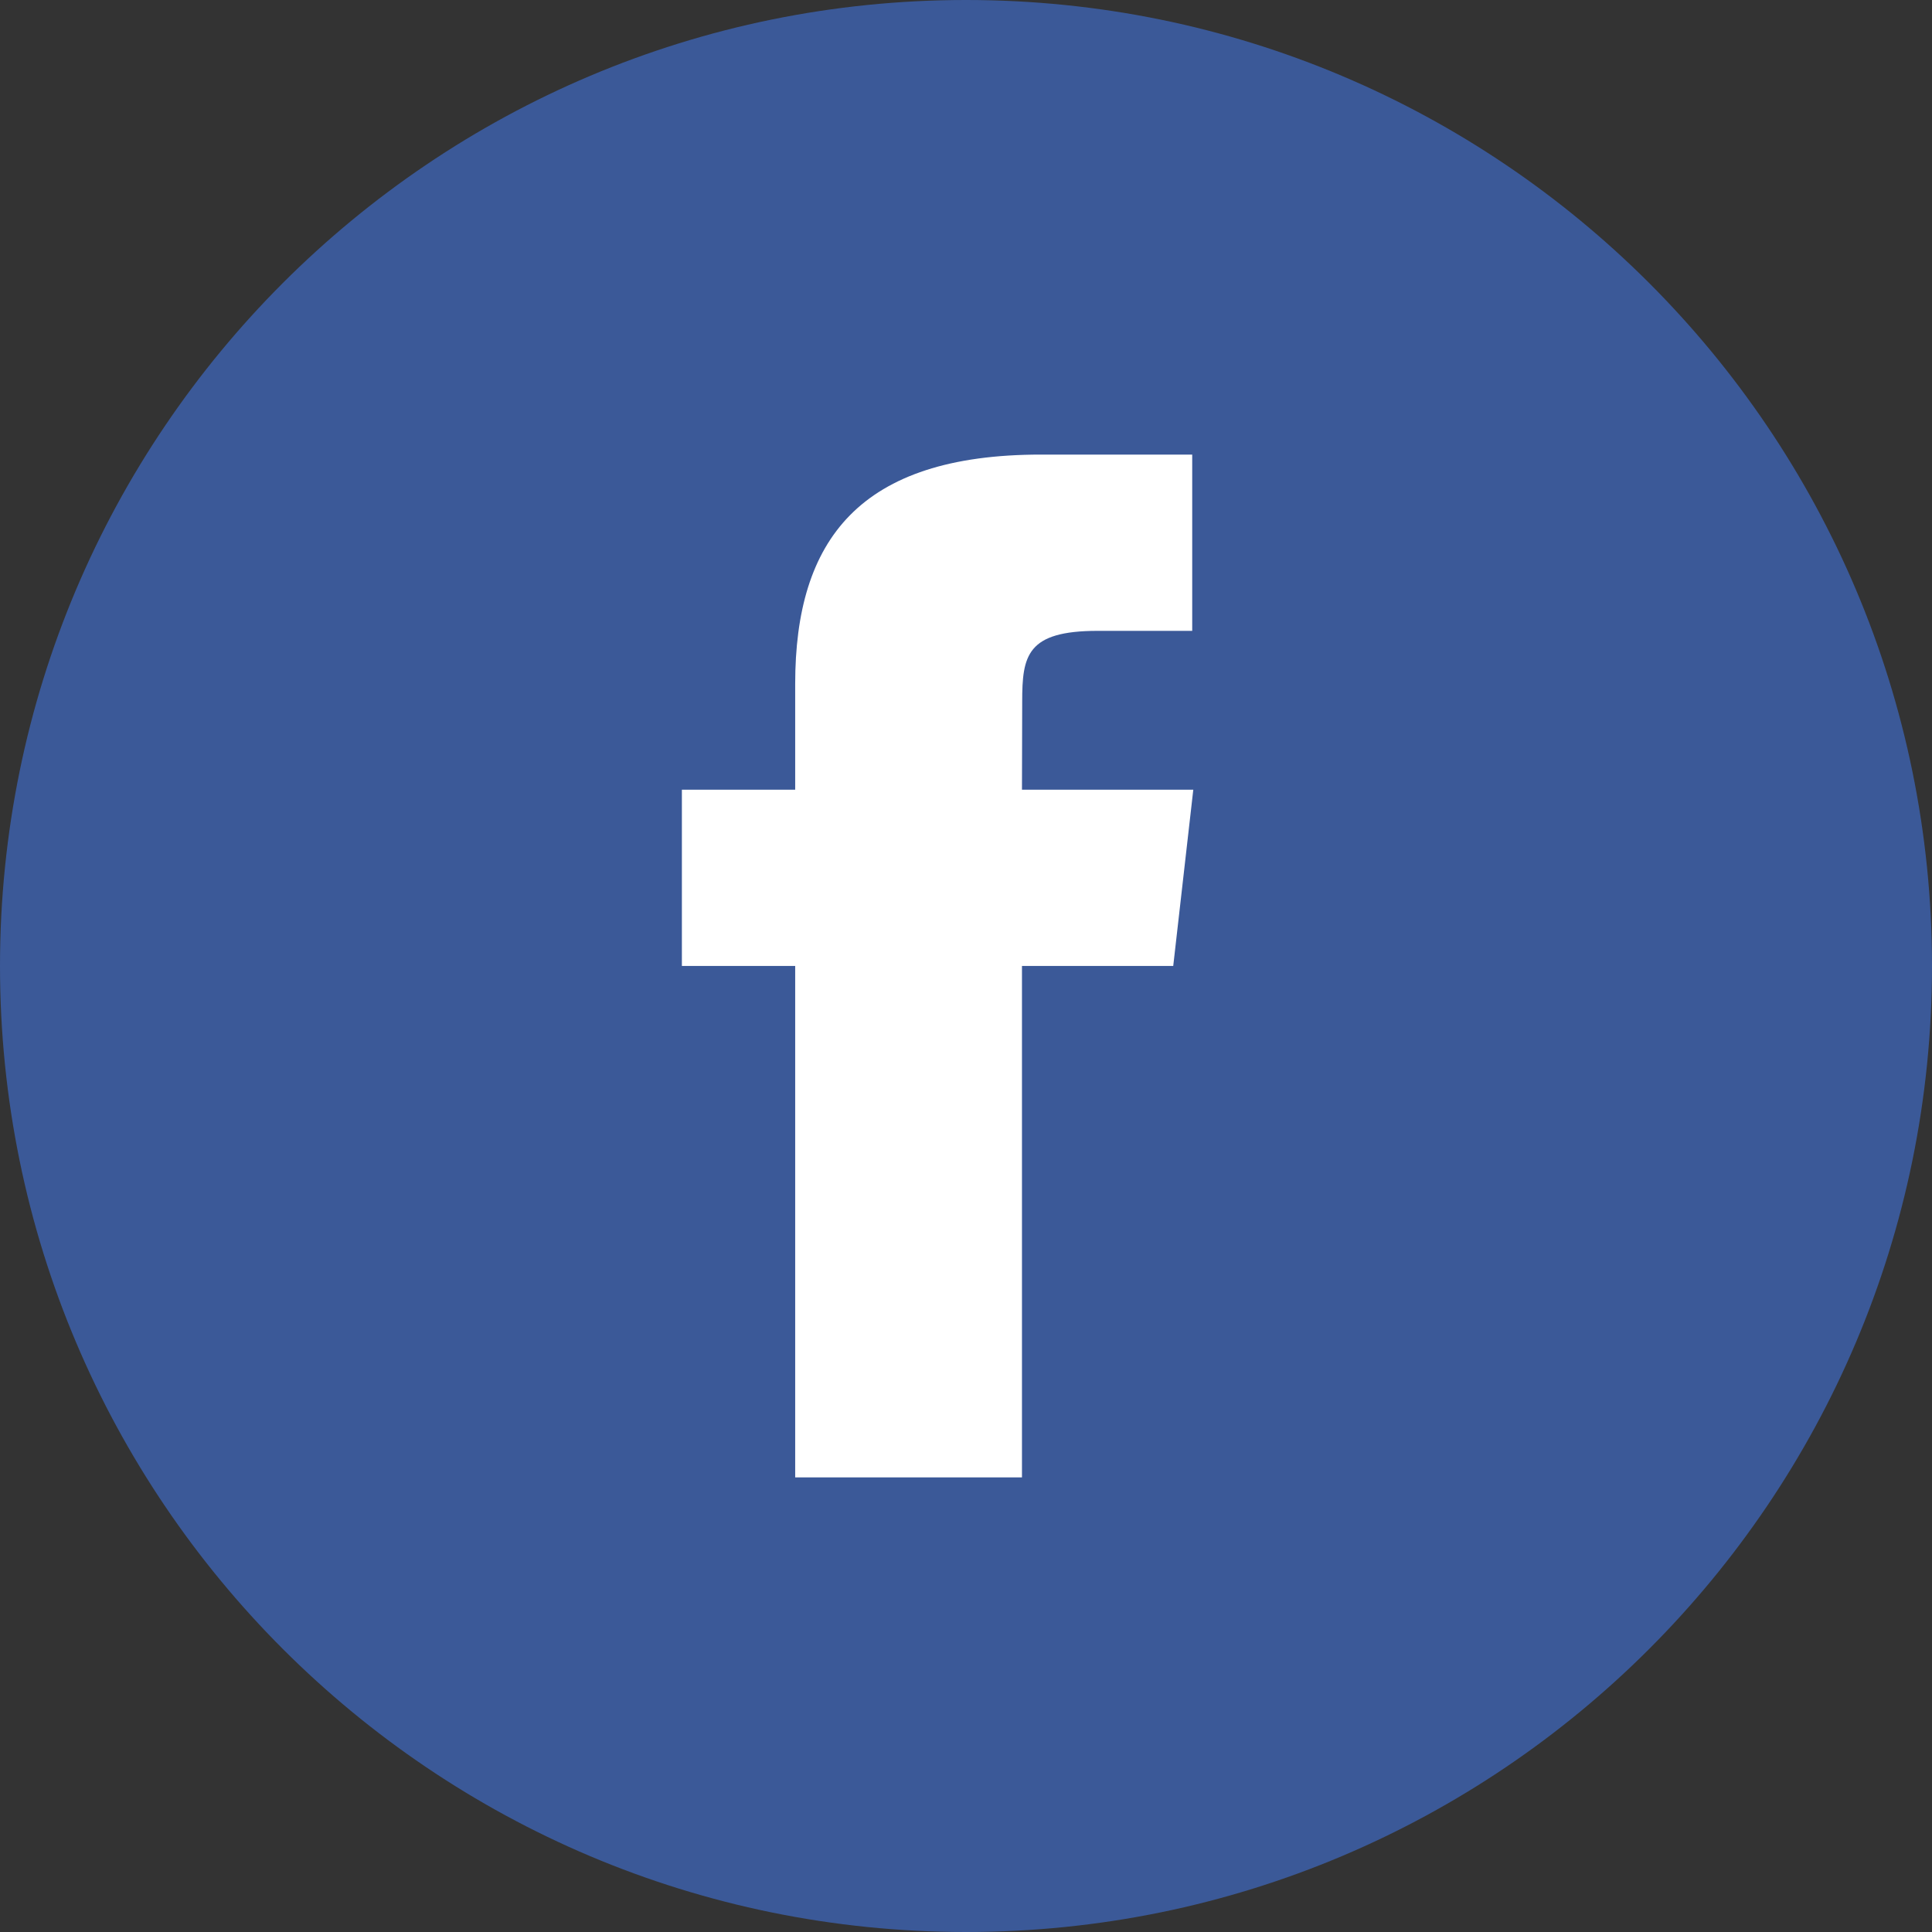
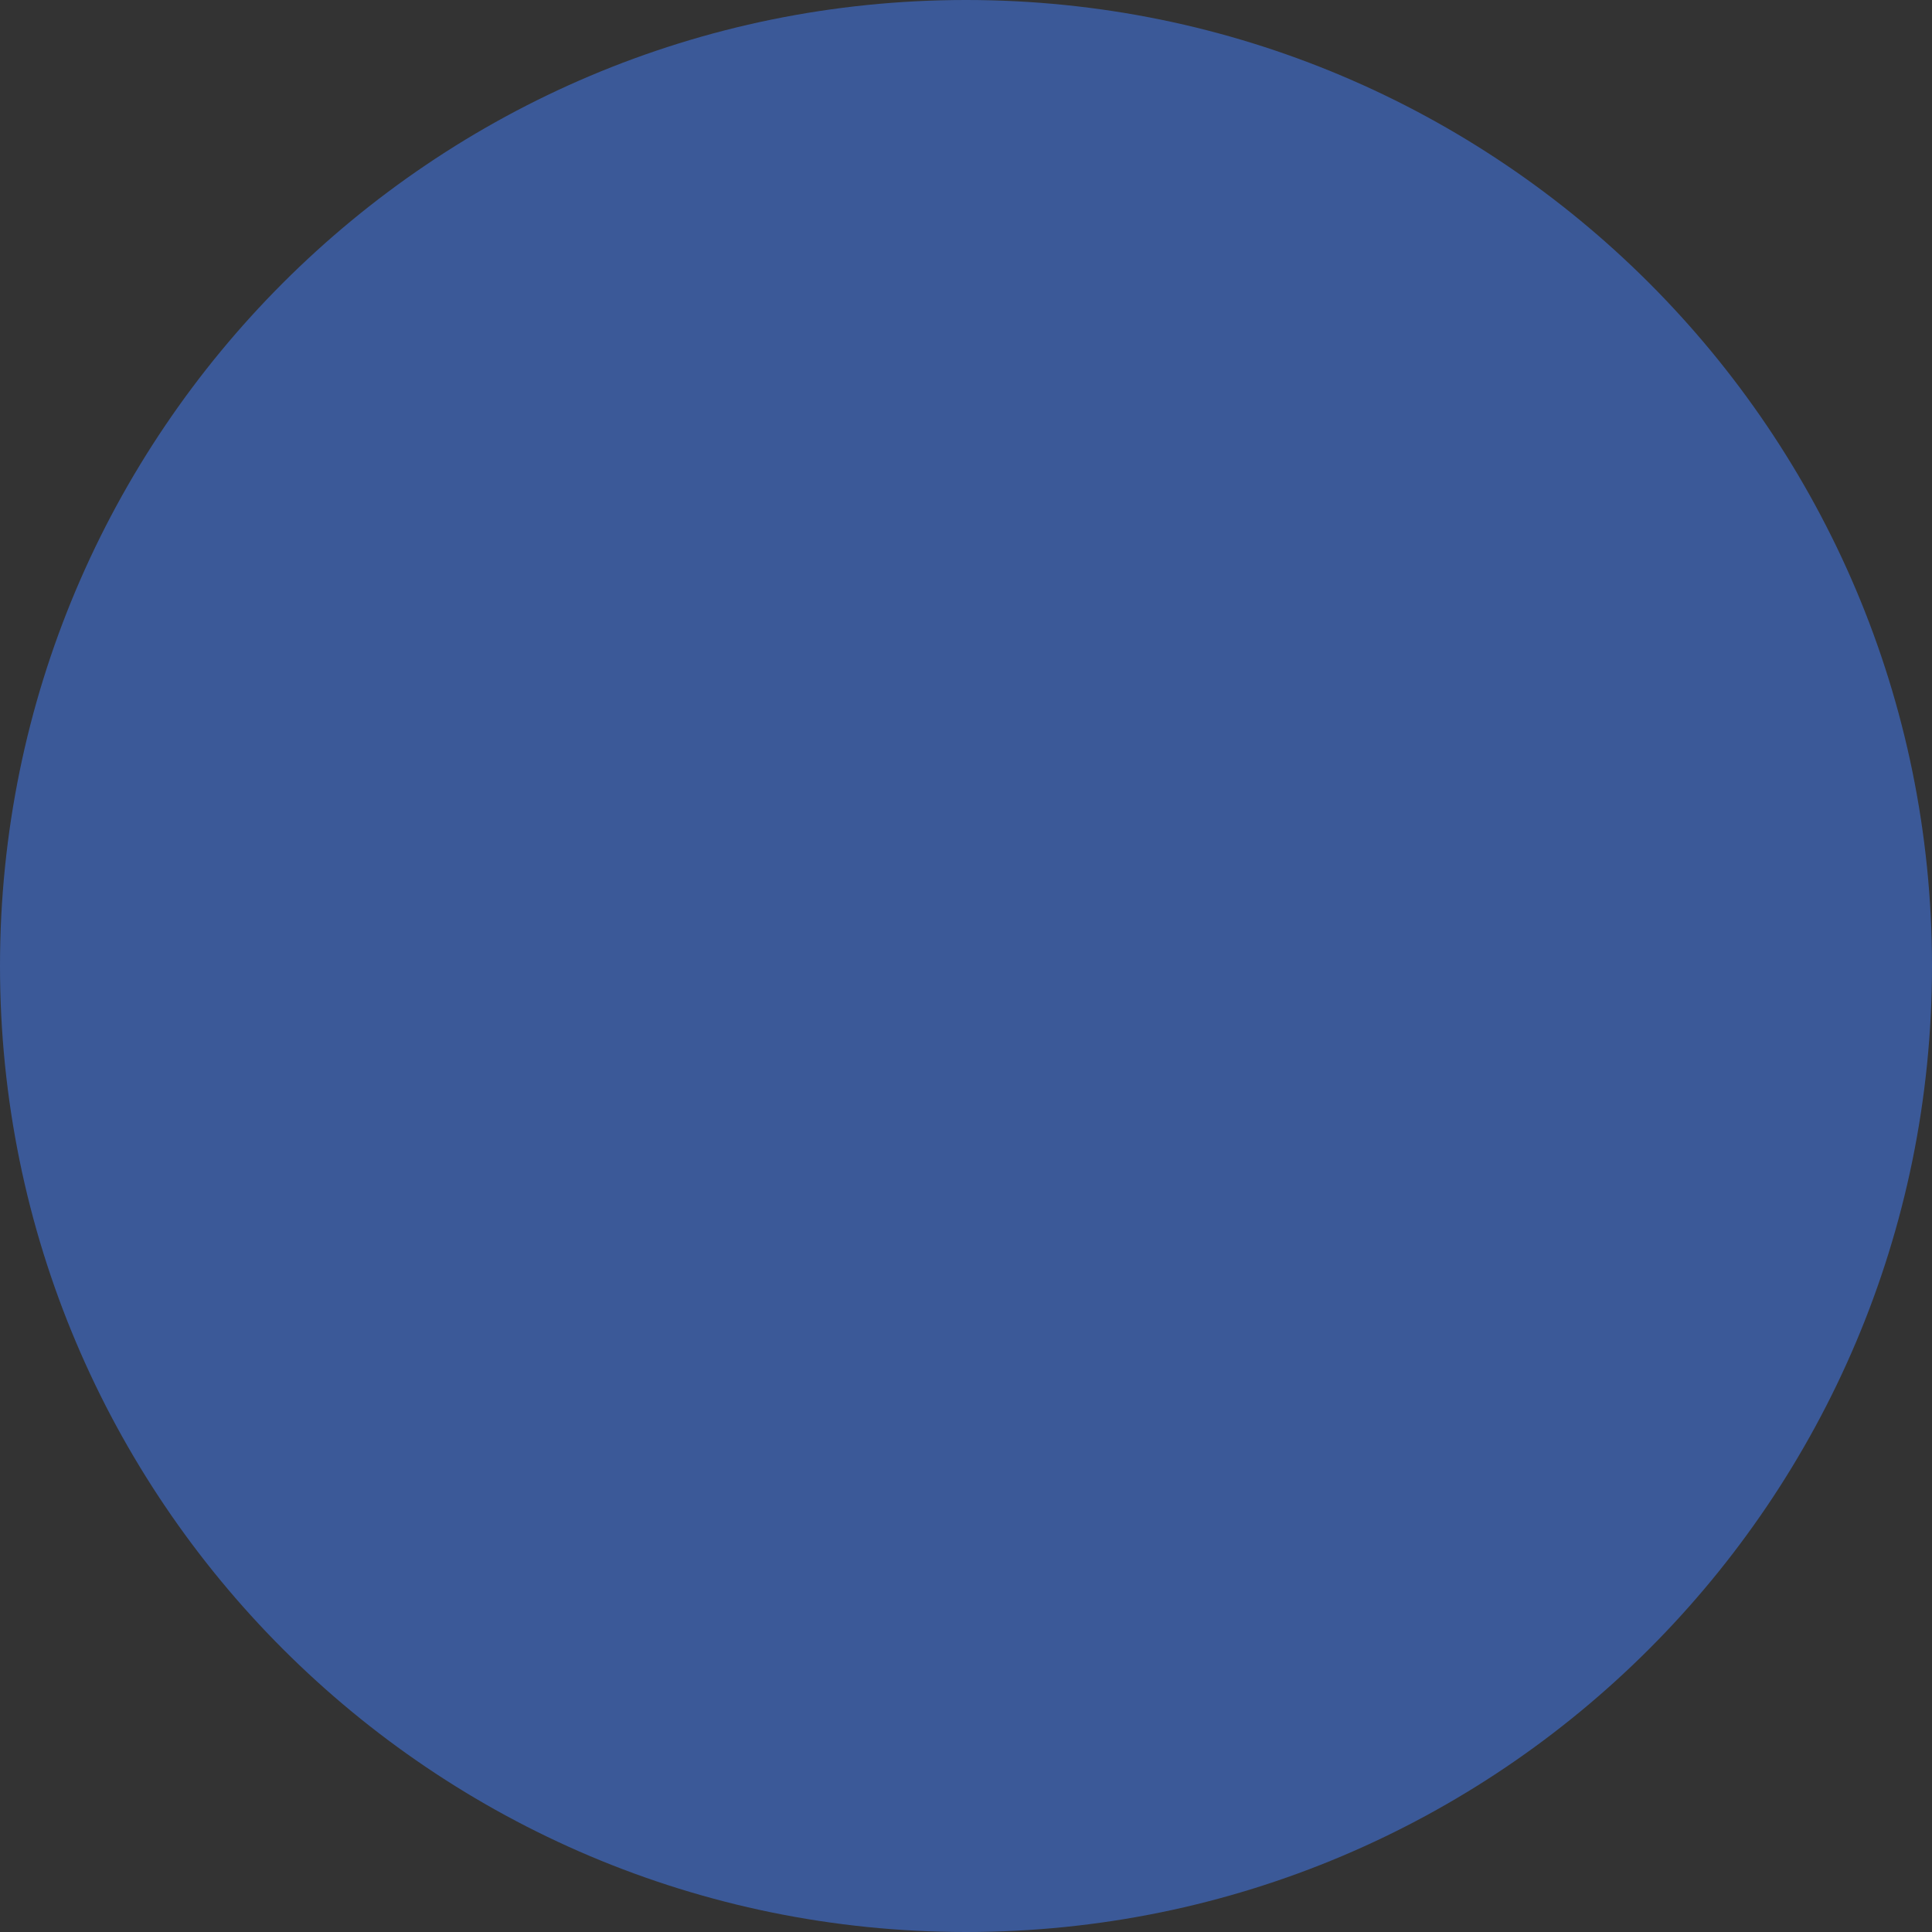
<svg xmlns="http://www.w3.org/2000/svg" width="34px" height="34px" viewBox="0 0 34 34" version="1.1">
  <rect x="0" y="0" width="34" height="34" fill="#333333" stroke="none" />
  <title>428C622B-89A7-4DA5-A636-E36C7ACC4DDD_Color</title>
  <g id="blog-entry" stroke="none" stroke-width="1" fill="none" fill-rule="evenodd">
    <g id="blog-entry:-Desktops---12-col" transform="translate(-971, -988)">
      <g id="Group-3" transform="translate(916, 988)">
        <g id="Facebook" transform="translate(55, 0)">
          <path d="M0,17 C0,7.611 7.611,0 17,0 C26.389,0 34,7.611 34,17 C34,26.389 26.389,34 17,34 C7.611,34 0,26.389 0,17 Z" id="back" fill="#3B5998" />
-           <path d="M17.985,26 L17.985,16.999 L20.647,16.999 L21,13.897 L17.985,13.897 L17.989,12.345 C17.989,11.536 18.071,11.102 19.317,11.102 L20.981,11.102 L20.981,8 L18.318,8 C15.12,8 13.994,9.505 13.994,12.035 L13.994,13.897 L12,13.897 L12,16.999 L13.994,16.999 L13.994,26 L17.985,26 Z" id="Shape" fill="#FFFFFF" />
        </g>
      </g>
    </g>
  </g>
</svg>